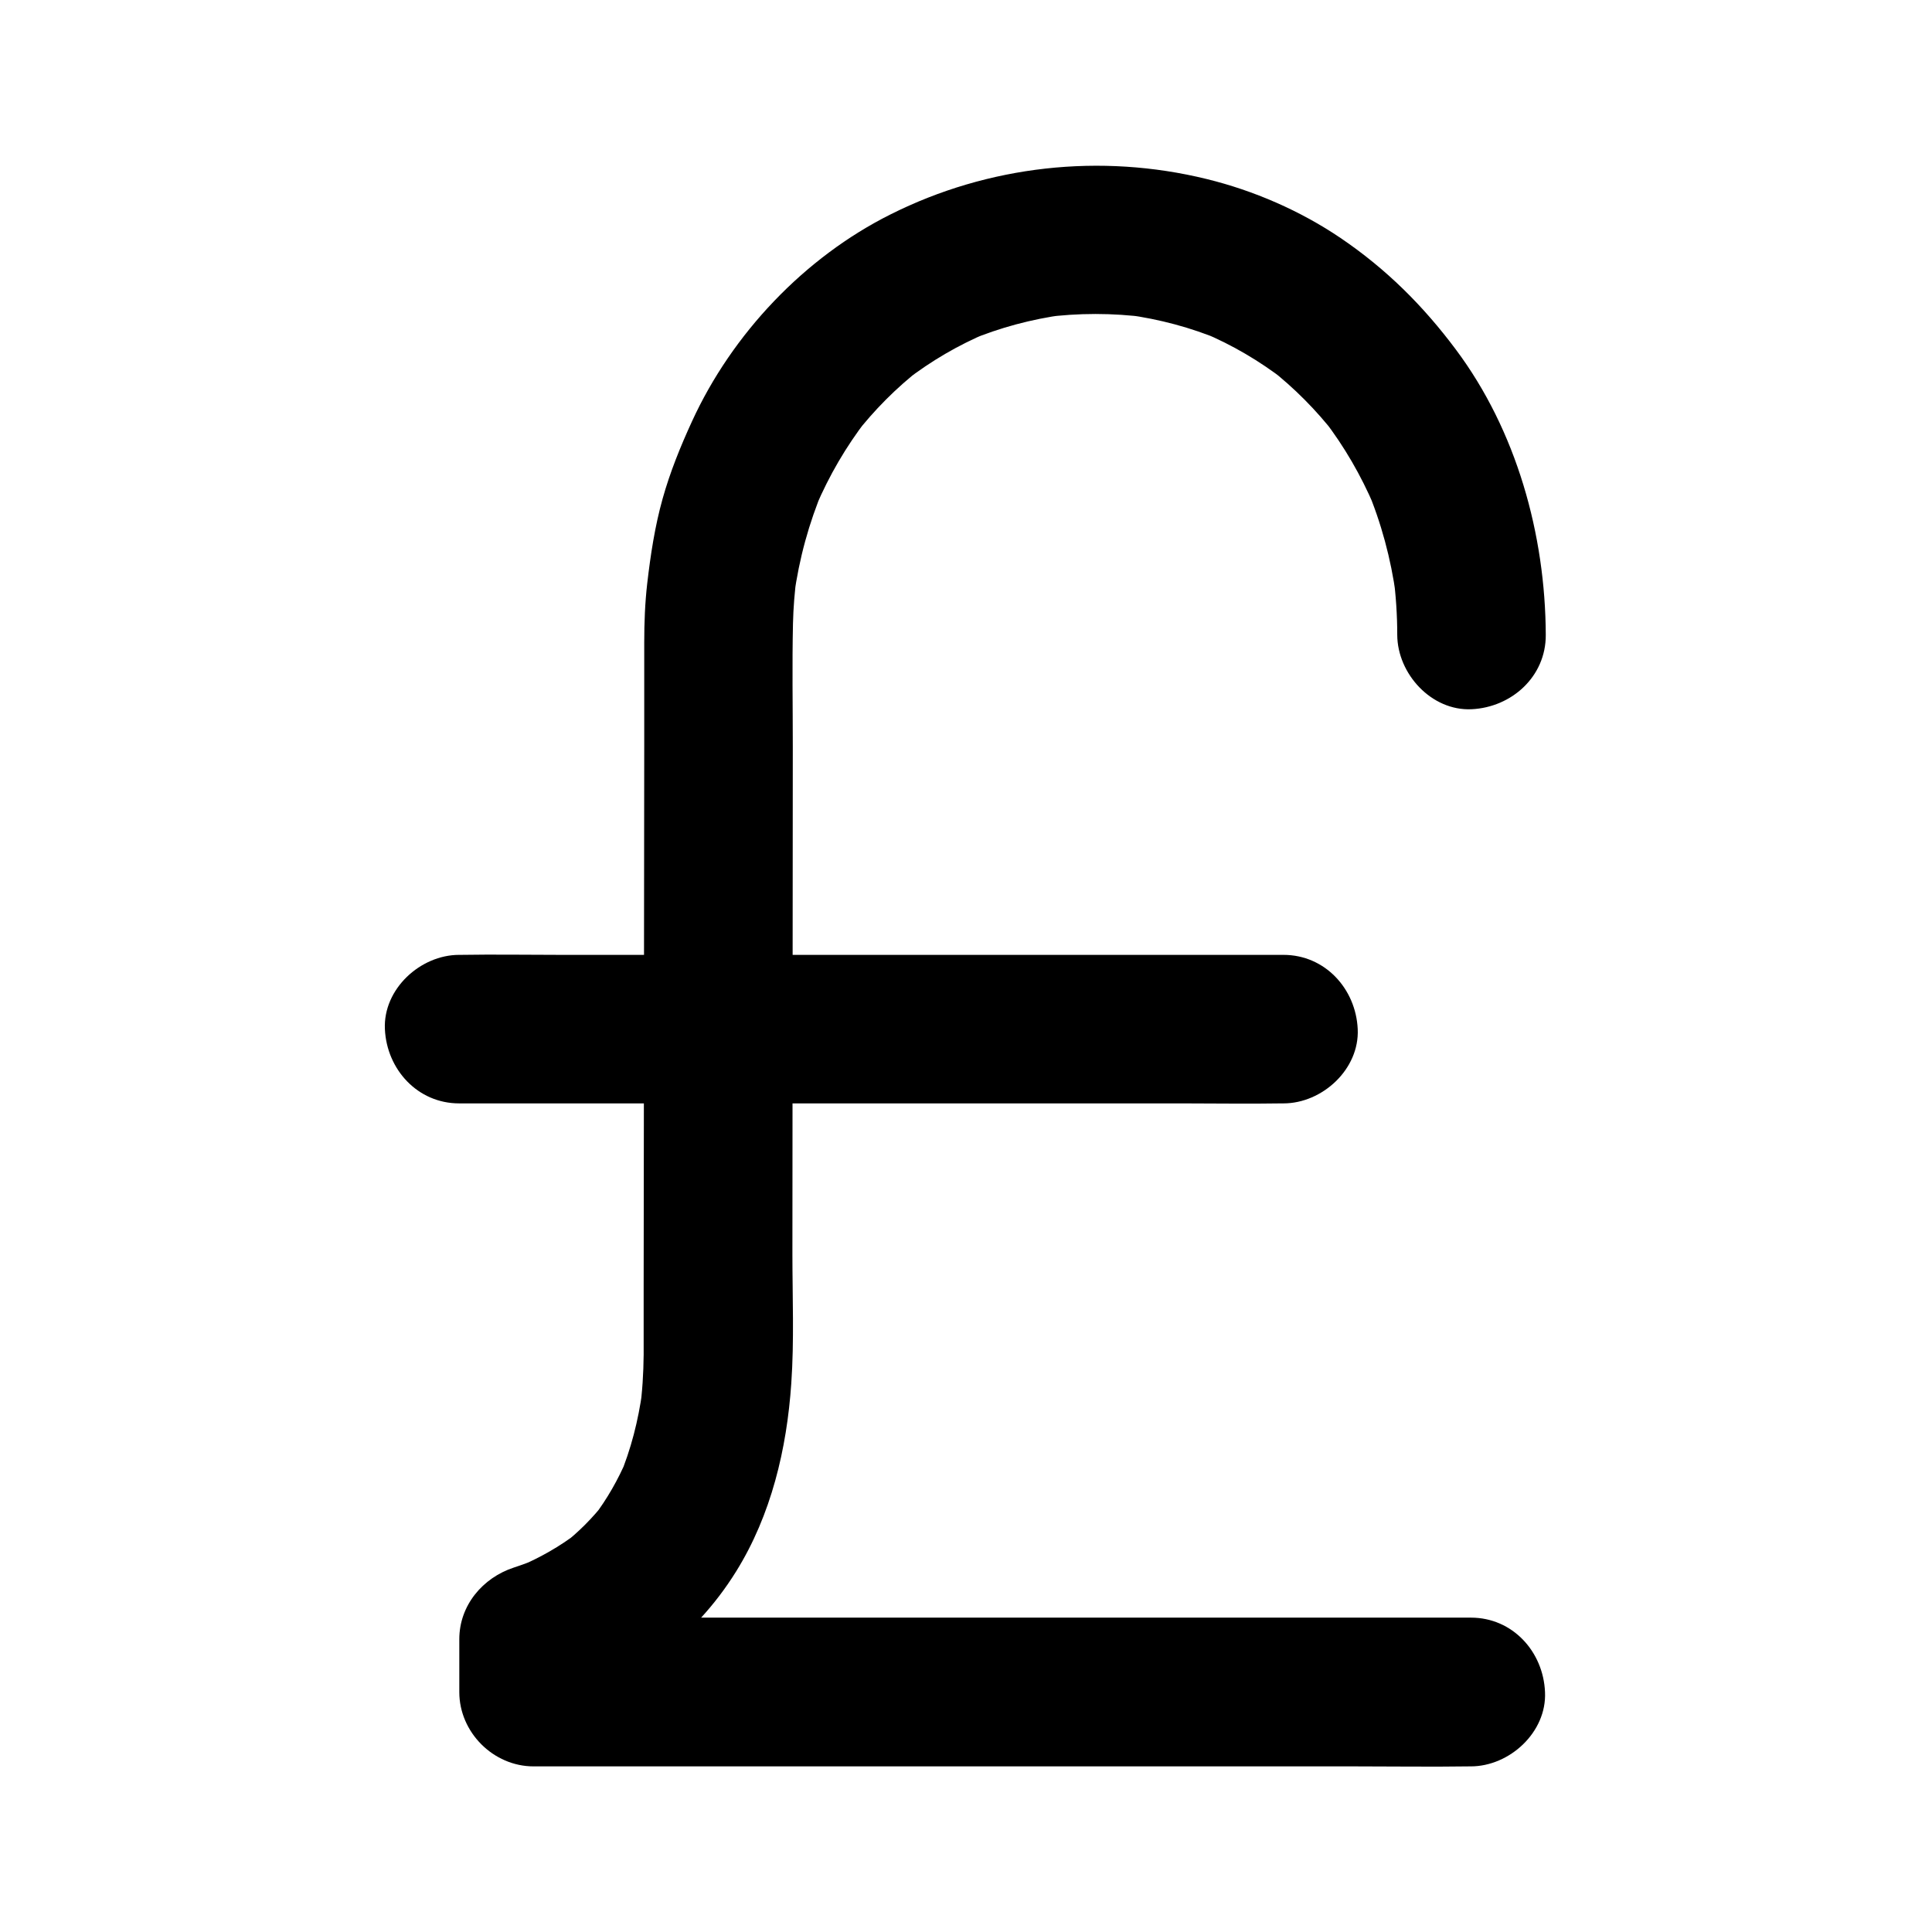
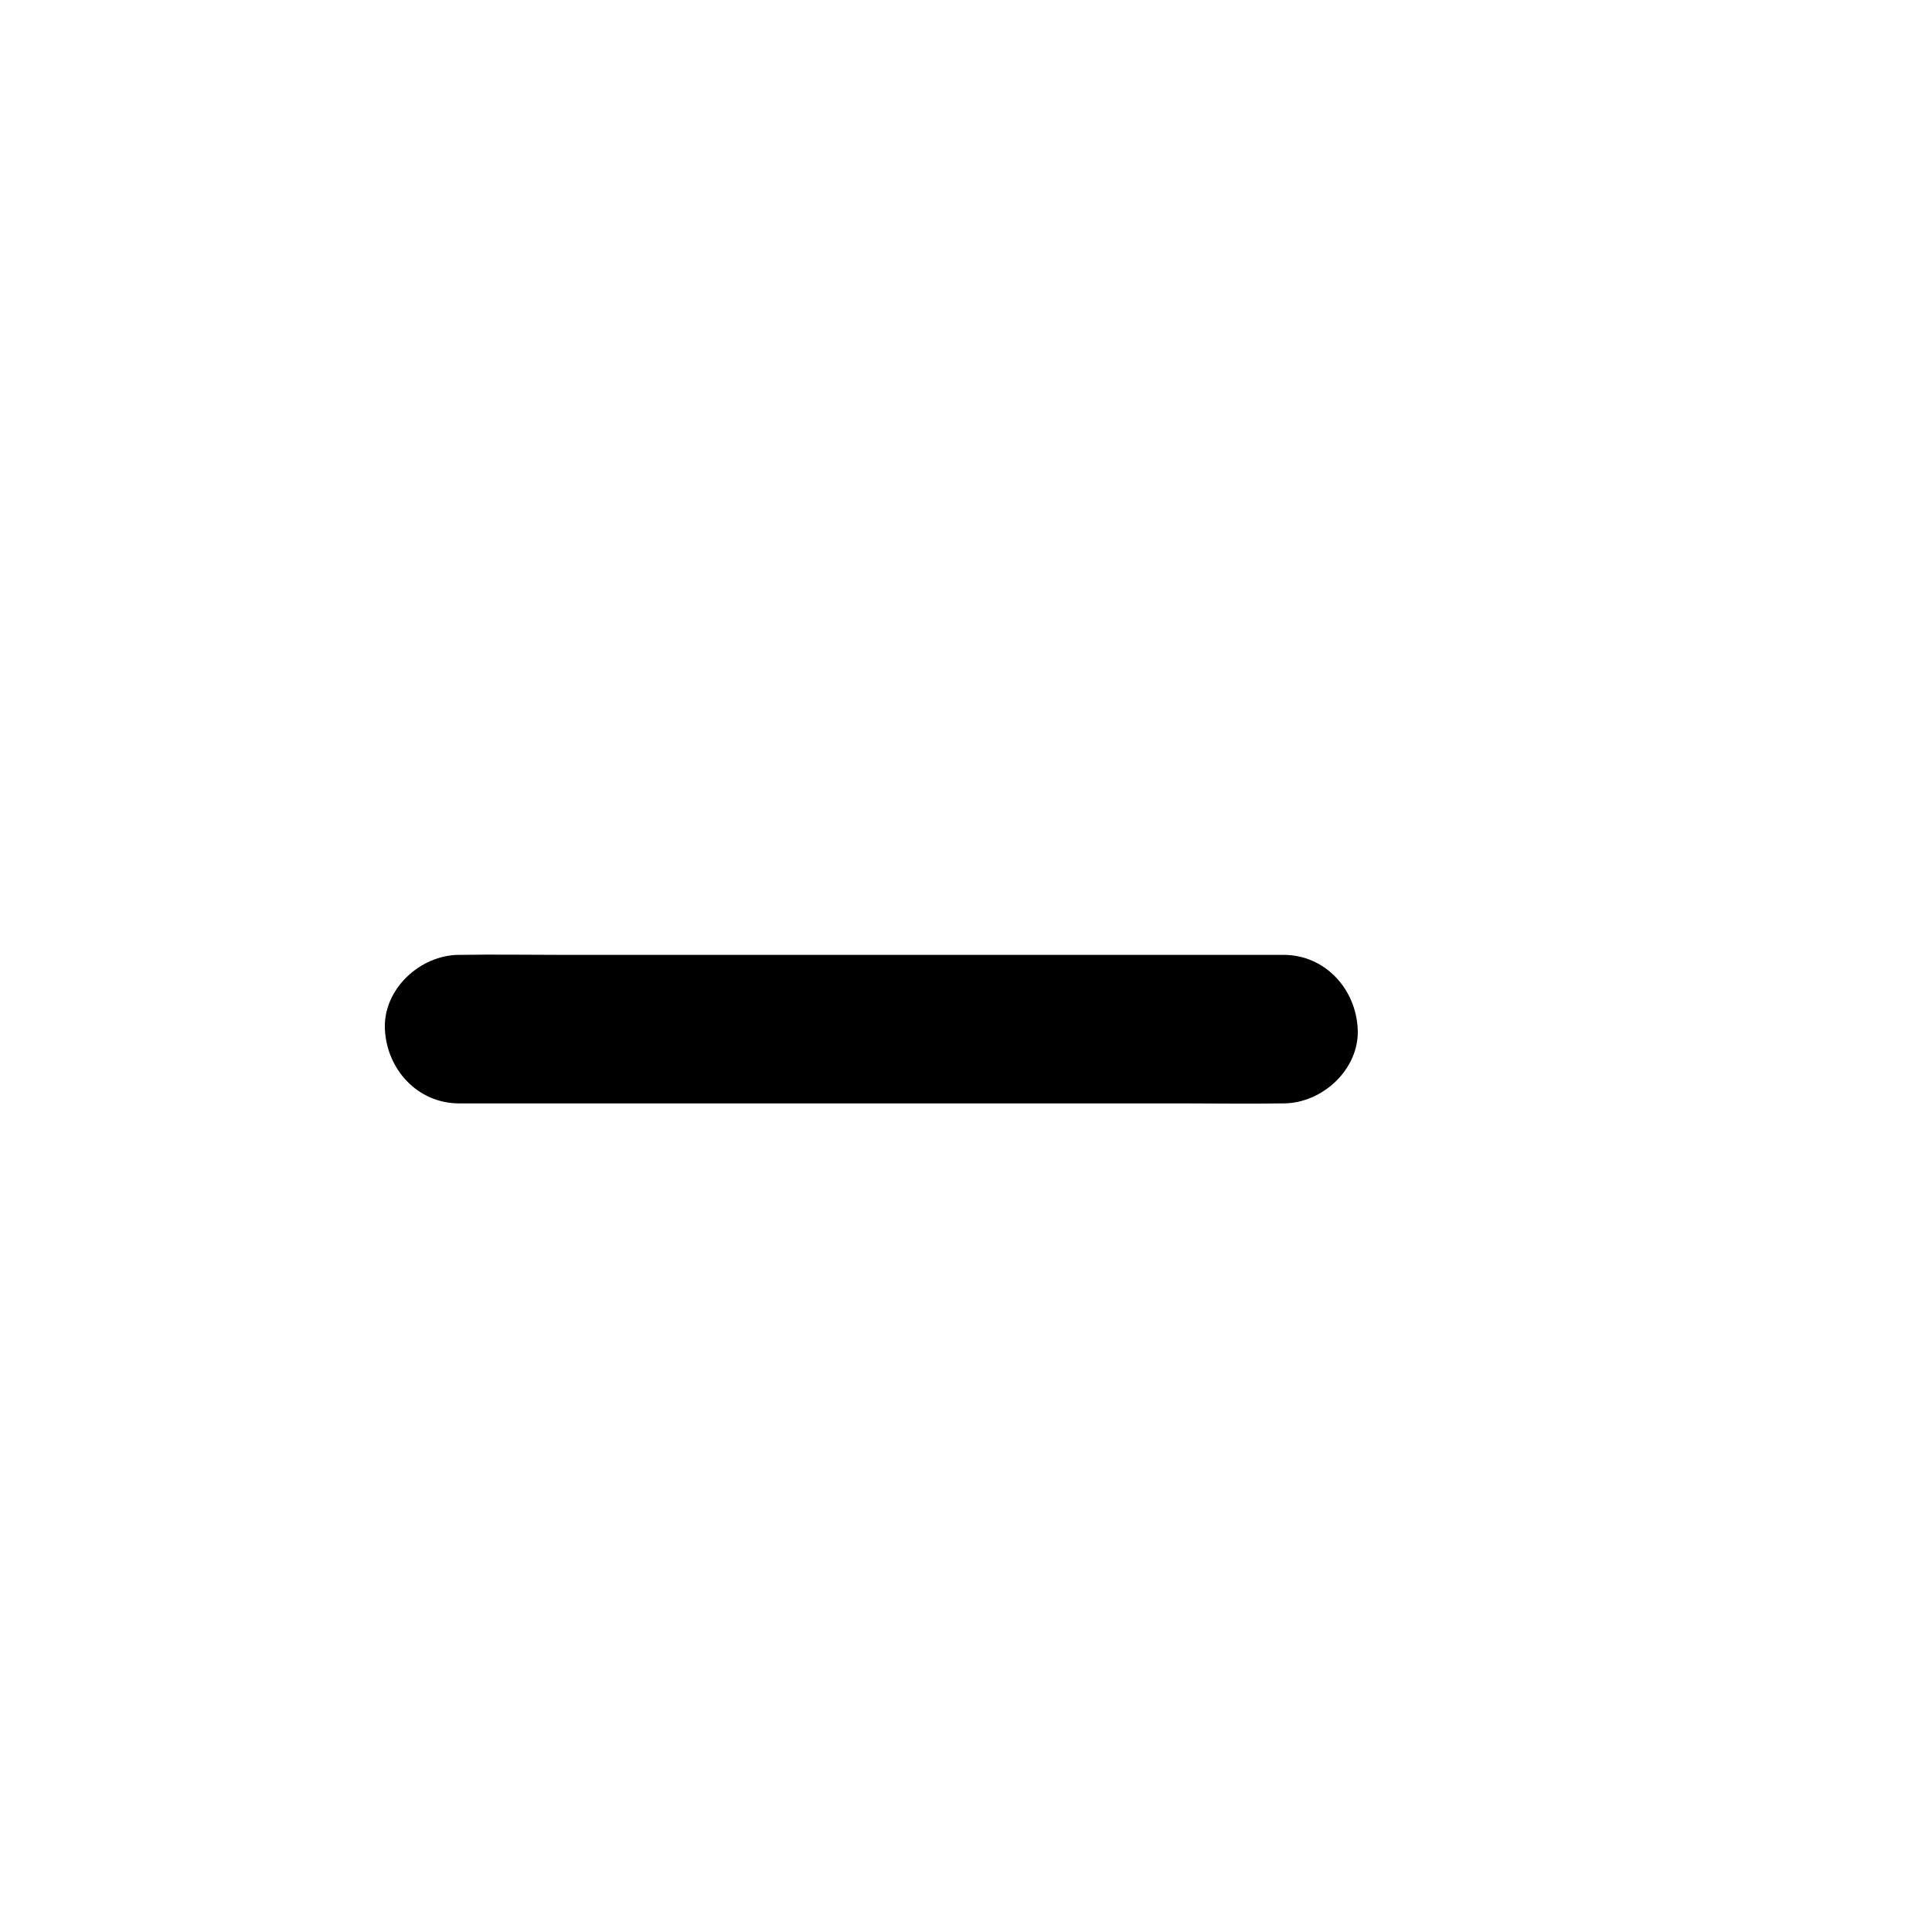
<svg xmlns="http://www.w3.org/2000/svg" fill="#000000" width="800px" height="800px" version="1.1" viewBox="144 144 512 512">
  <g>
-     <path d="m533.82 572.69h-24.699-59.336-71.781-62.043c-10.035 0-20.074-0.195-30.109 0h-0.395c6.543 6.543 13.137 13.137 19.68 19.68v-14.023c-4.82 6.348-9.645 12.645-14.465 18.992 20.074-6.496 37.195-18.844 48.414-36.898 9.297-14.957 13.43-32.473 14.613-49.84 0.789-11.367 0.297-22.879 0.297-34.242 0-22.188 0.051-44.328 0.051-66.52 0-22.633 0.051-45.215 0.051-67.848 0-10.922-0.195-21.895 0.051-32.816 0.098-4.184 0.441-8.363 0.984-12.547-0.246 1.723-0.492 3.492-0.688 5.215 1.328-9.789 3.938-19.285 7.773-28.387-0.641 1.574-1.328 3.148-1.969 4.723 3.492-8.168 7.969-15.844 13.383-22.879-1.031 1.328-2.066 2.656-3.102 3.984 5.117-6.594 10.973-12.496 17.562-17.613-1.328 1.031-2.656 2.066-3.984 3.102 6.641-5.117 13.875-9.348 21.598-12.594-1.574 0.641-3.148 1.328-4.723 1.969 8.02-3.344 16.383-5.559 24.992-6.742-1.723 0.246-3.492 0.492-5.215 0.688 9.004-1.18 18.105-1.18 27.109 0-1.723-0.246-3.492-0.492-5.215-0.688 8.609 1.18 16.973 3.394 24.945 6.742-1.574-0.641-3.148-1.328-4.723-1.969 7.723 3.246 14.906 7.477 21.551 12.594-1.328-1.031-2.656-2.066-3.984-3.102 6.543 5.117 12.398 11.02 17.516 17.613-1.031-1.328-2.066-2.656-3.102-3.984 5.41 7.035 9.84 14.711 13.332 22.879-0.641-1.574-1.328-3.148-1.969-4.723 3.836 9.102 6.394 18.648 7.723 28.387-0.246-1.723-0.492-3.492-0.688-5.215 0.688 5.215 1.031 10.43 1.031 15.645 0.051 10.281 9.055 20.172 19.68 19.68 10.629-0.492 19.73-8.66 19.68-19.68-0.098-26.617-7.773-54.168-23.812-75.621-8.66-11.609-18.5-21.402-30.555-29.57-10.676-7.231-23.027-12.594-35.523-15.645-28.094-6.887-57.859-3.59-83.688 9.348-22.879 11.418-42.066 31.688-52.695 54.91-3.051 6.641-5.805 13.43-7.773 20.469-2.066 7.379-3.199 14.906-4.082 22.484-0.59 5.164-0.789 10.383-0.789 15.598v27.406c0 15.941-0.051 31.93-0.051 47.871 0 17.613-0.051 35.18-0.051 52.793 0 14.27-0.051 28.586-0.051 42.852v17.859c-0.051 4.969-0.344 9.891-1.031 14.809 0.246-1.723 0.492-3.492 0.688-5.215-1.082 7.824-3 15.449-6.051 22.73 0.641-1.574 1.328-3.148 1.969-4.723-2.312 5.461-5.266 10.629-8.855 15.352 1.031-1.328 2.066-2.656 3.102-3.984-3.297 4.231-7.086 8.07-11.367 11.367 1.328-1.031 2.656-2.066 3.984-3.102-4.723 3.59-9.84 6.496-15.254 8.809 1.574-0.641 3.148-1.328 4.723-1.969-2.066 0.836-4.184 1.625-6.297 2.312-8.266 2.707-14.465 10.035-14.465 18.992v14.023c0 10.629 9.004 19.68 19.68 19.68h24.699 59.336 71.781 62.043c10.035 0 20.074 0.148 30.109 0h0.395c10.281 0 20.172-9.055 19.68-19.68-0.438-10.734-8.605-19.738-19.625-19.738z" />
    <path d="m484.13 397.05h-21.695-52.152-63.125-54.562c-8.855 0-17.664-0.148-26.52 0h-0.395c-10.281 0-20.172 9.055-19.68 19.68 0.492 10.676 8.66 19.68 19.68 19.68h21.695 52.152 63.125 54.562c8.855 0 17.664 0.148 26.52 0h0.395c10.281 0 20.172-9.055 19.68-19.68-0.488-10.676-8.656-19.68-19.68-19.68z" />
  </g>
</svg>